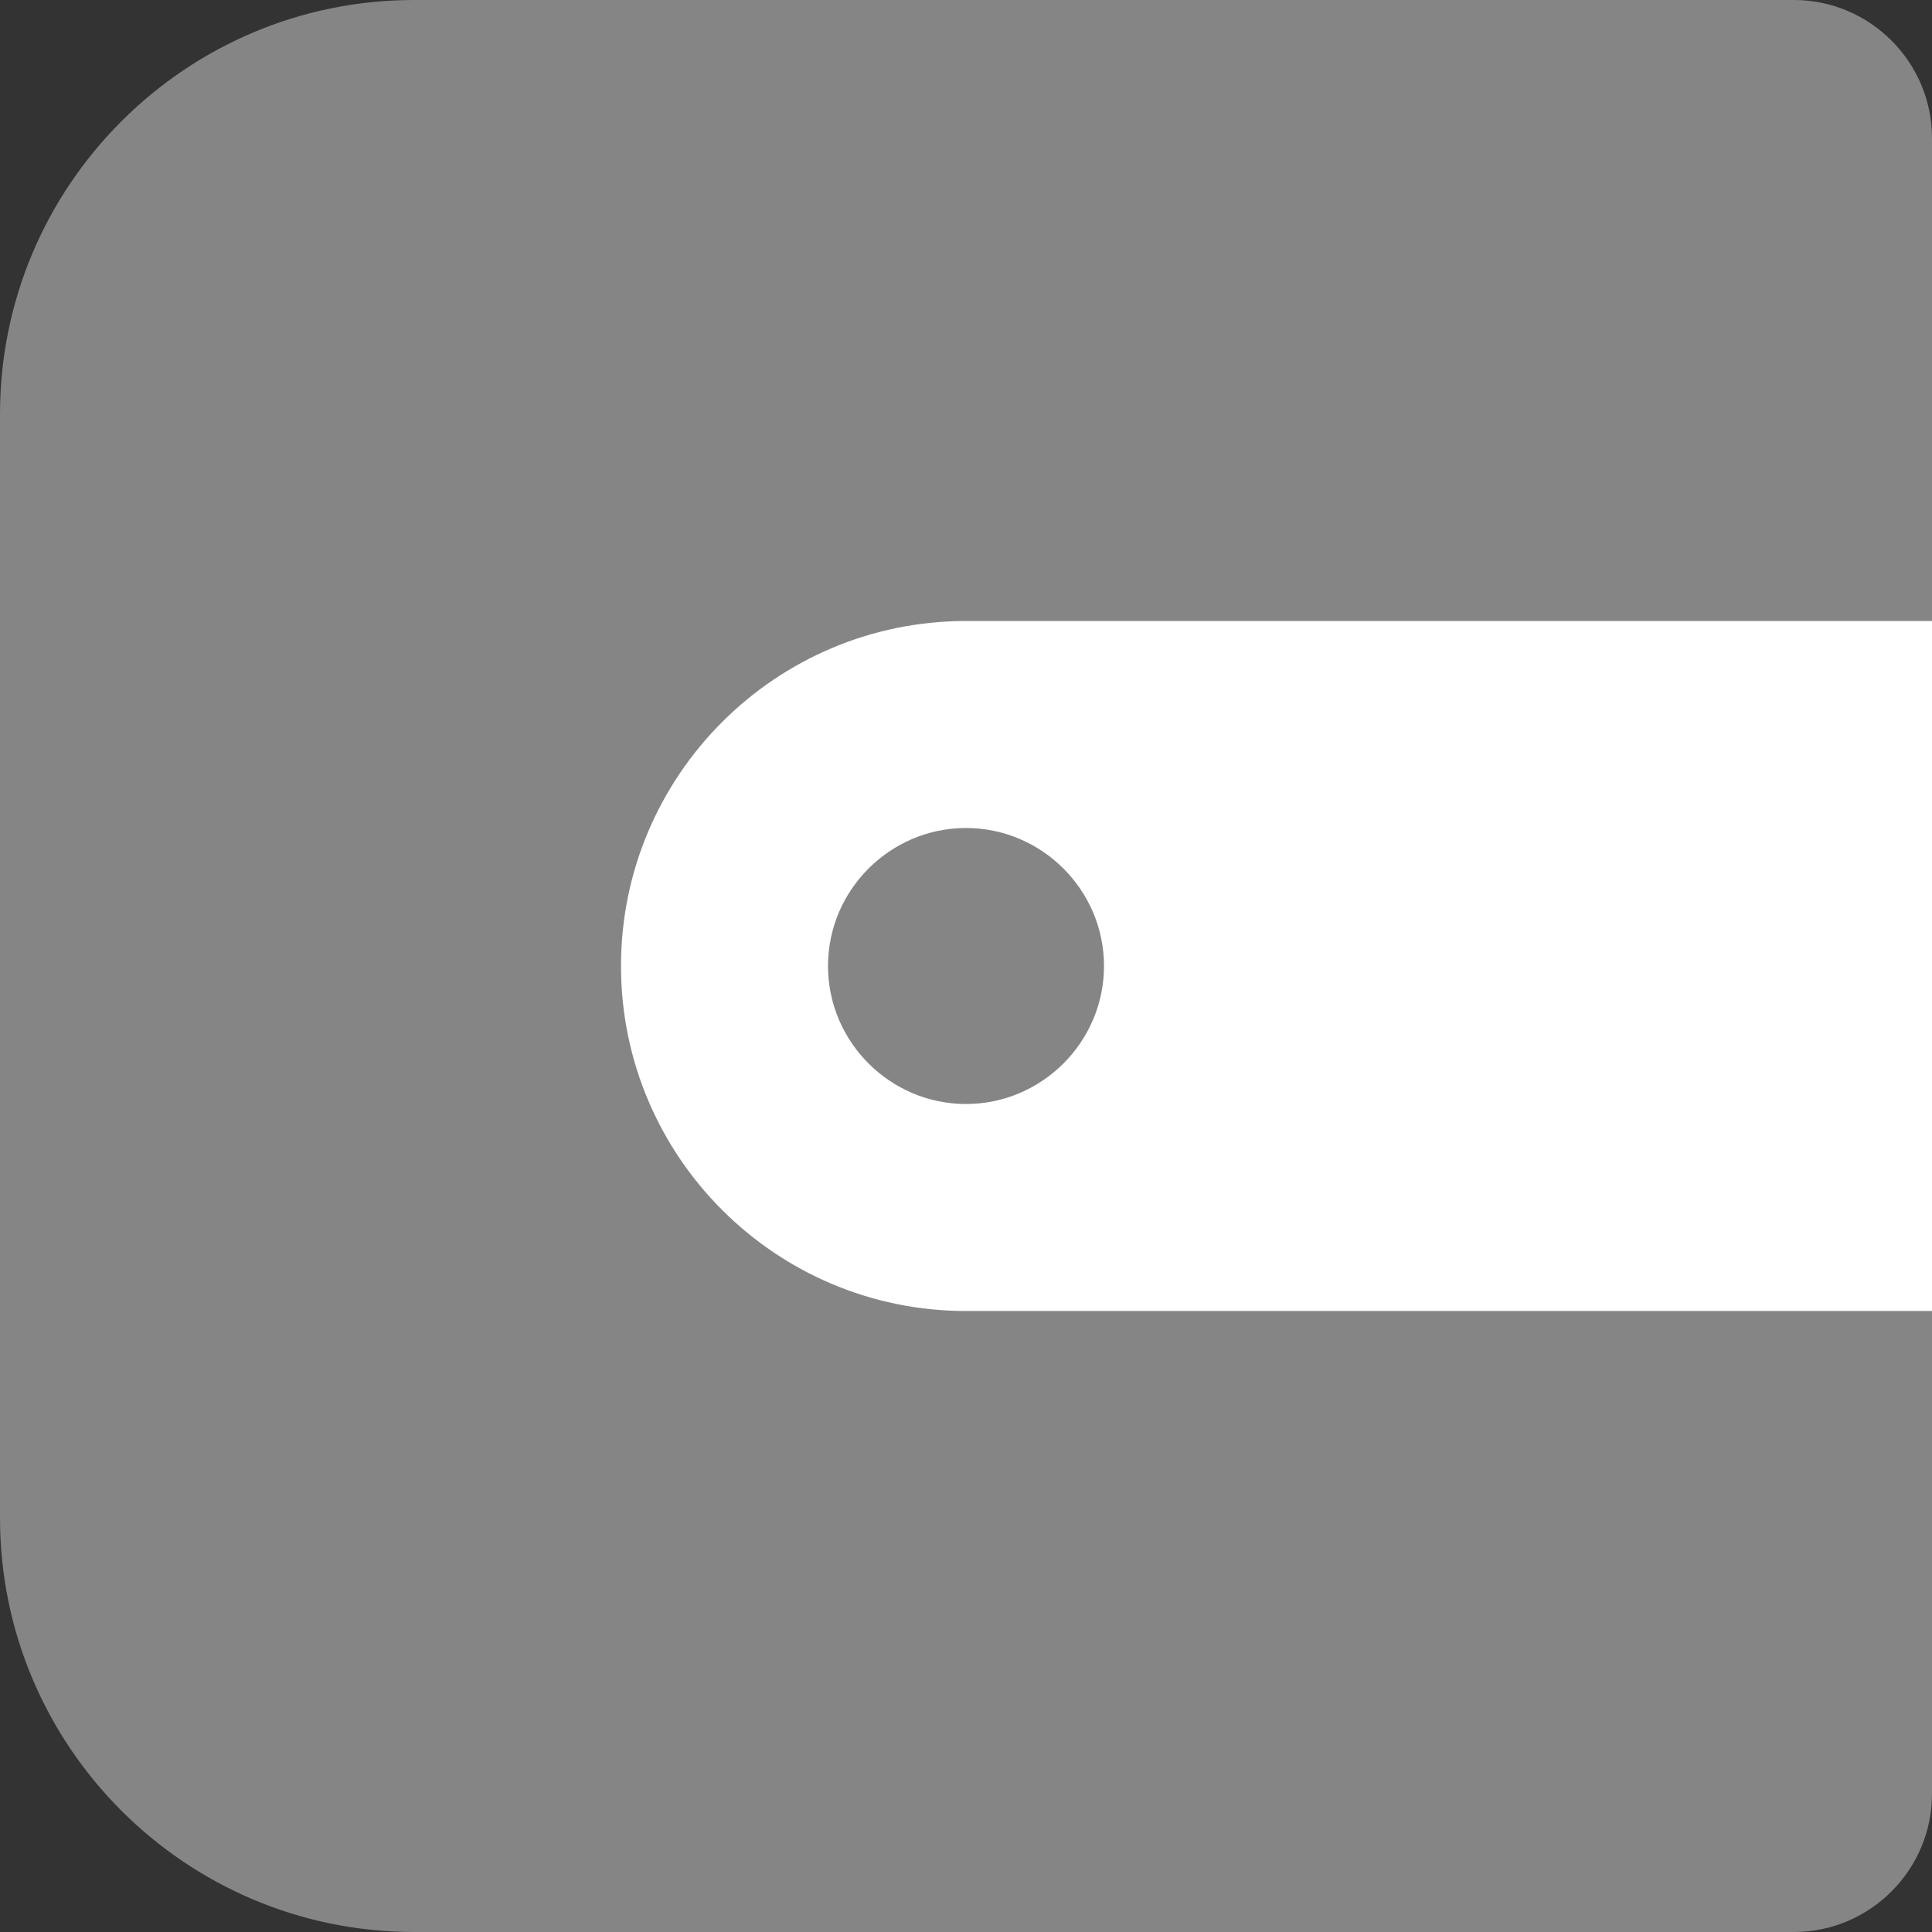
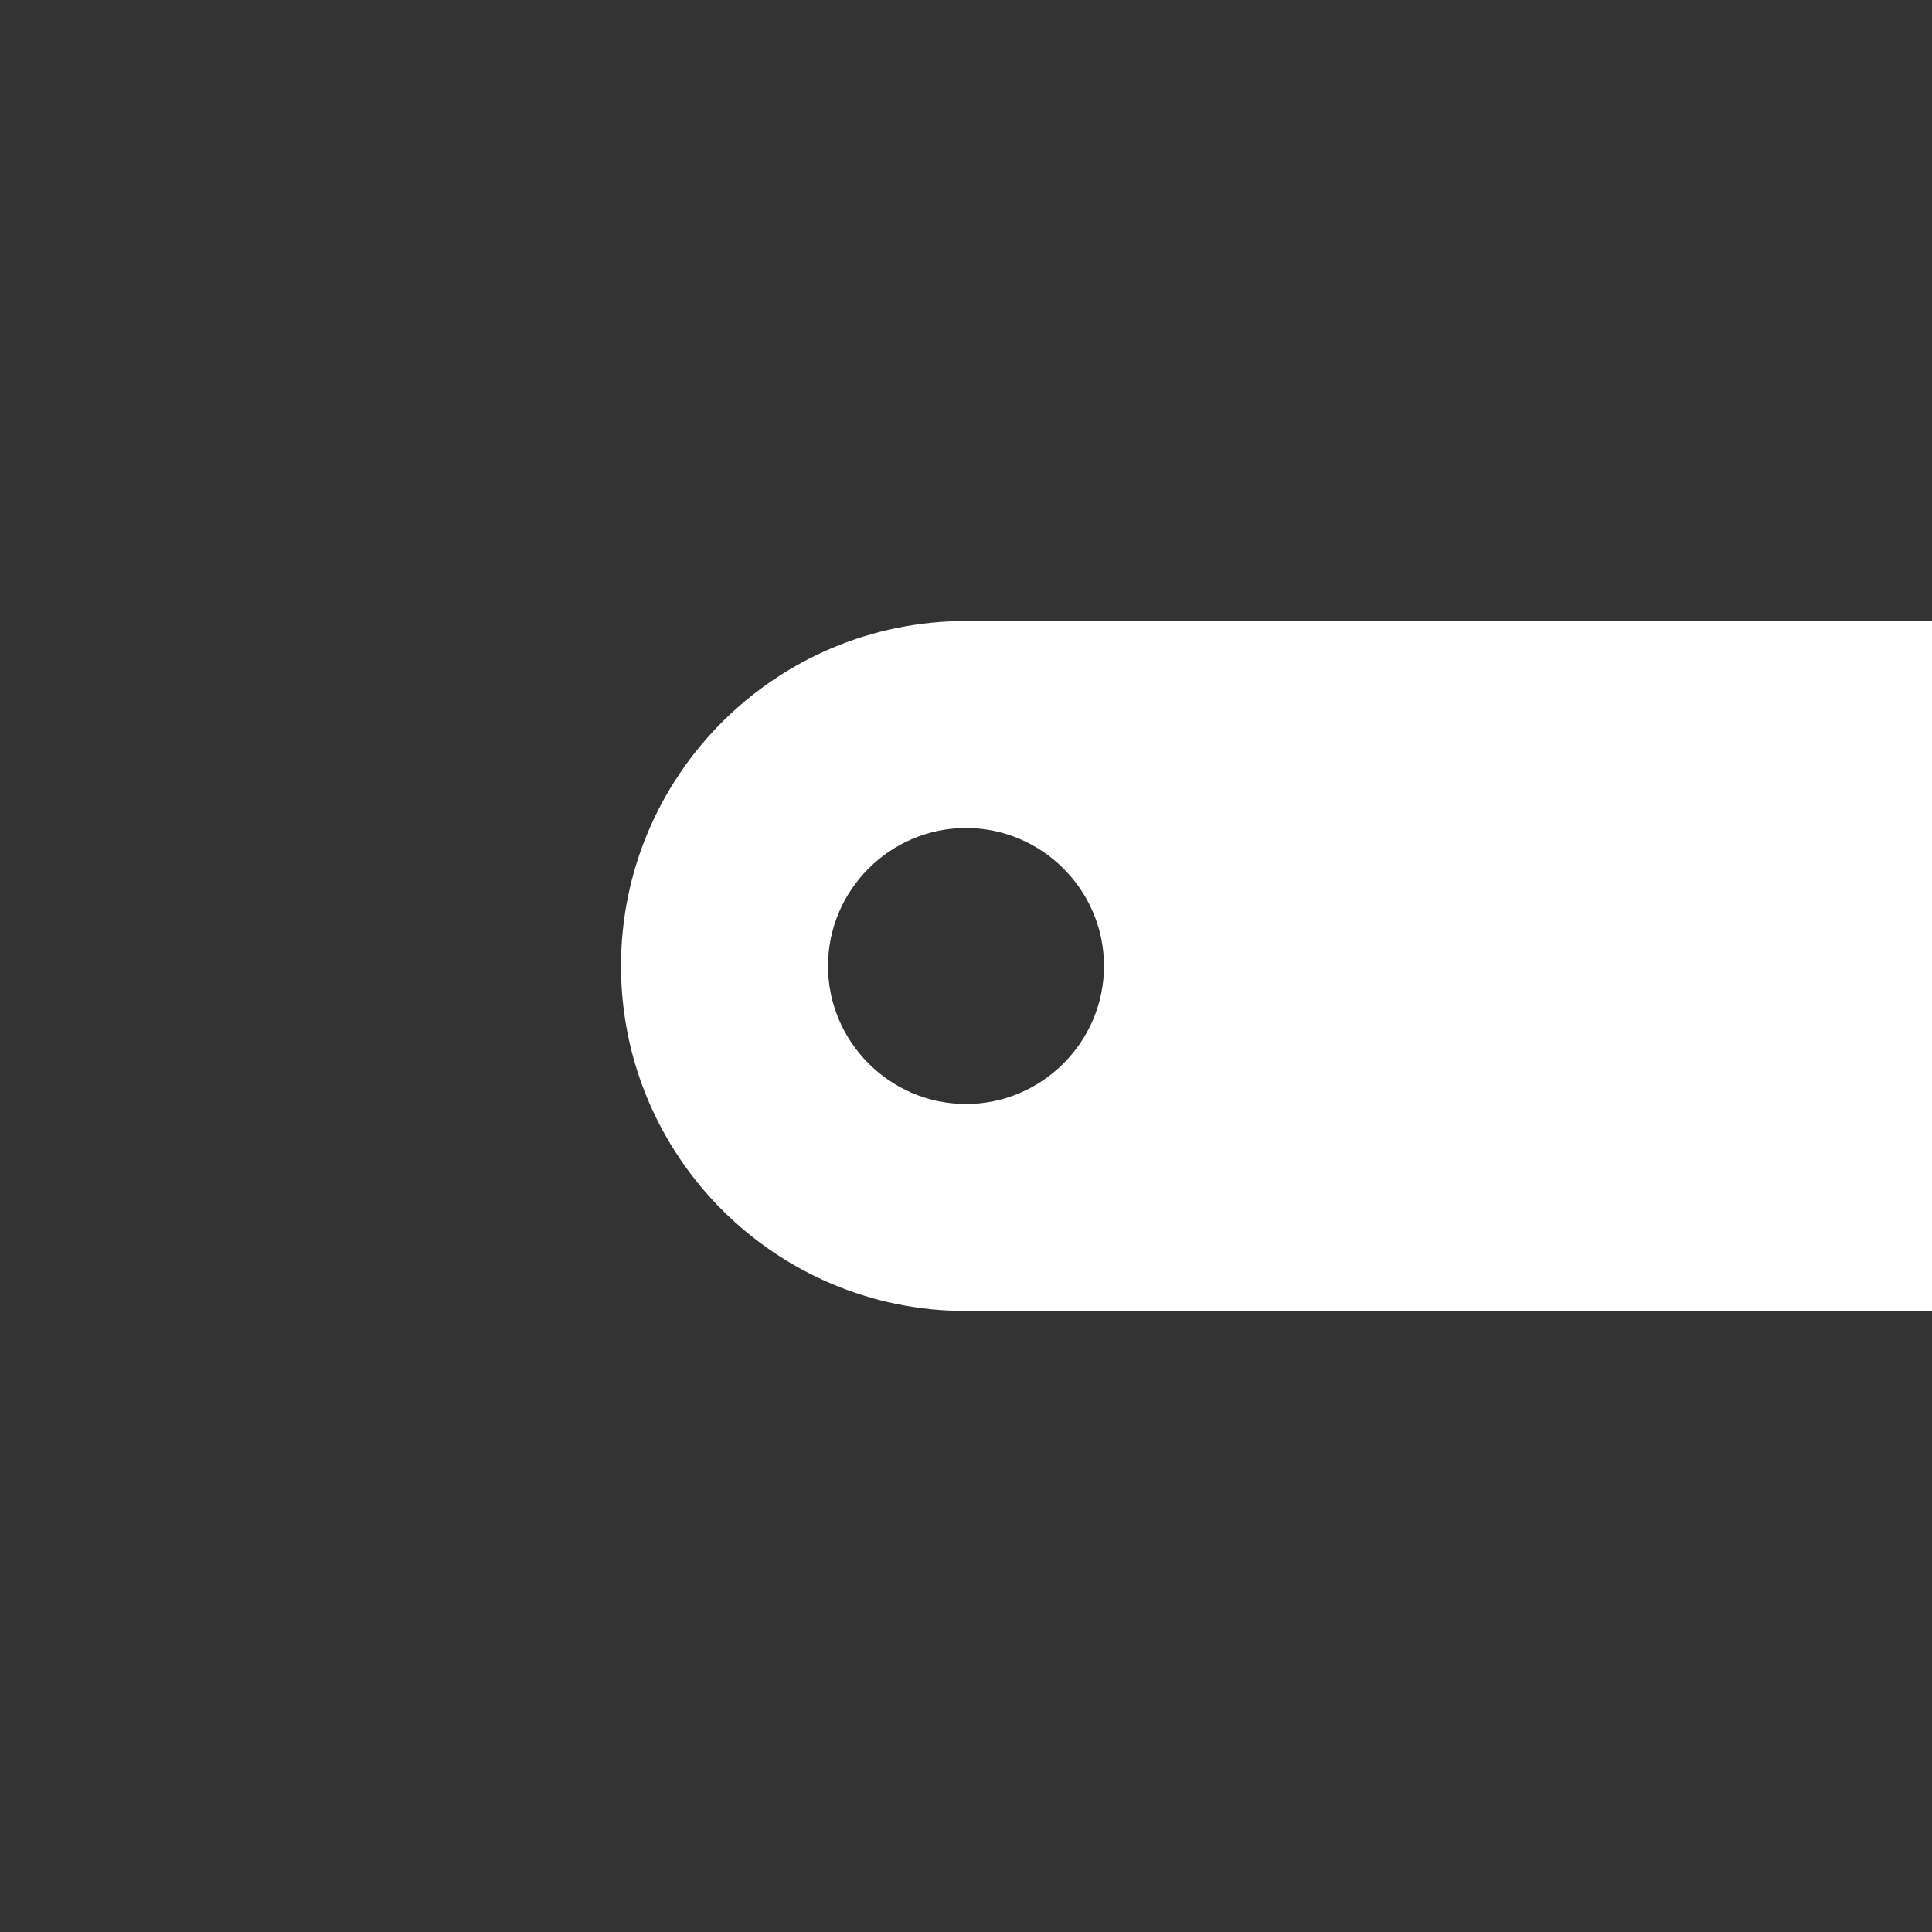
<svg xmlns="http://www.w3.org/2000/svg" width="154" height="154" viewBox="0 0 154 154" fill="none">
  <rect x="0" y="0" width="154" height="154" fill="#333333" stroke="none" />
  <g clip-path="url(#clip0_8380_340)">
-     <path opacity="0.4" d="M143 154H33C14.795 154 0 139.205 0 121V33C0 14.795 14.795 0 33 0H143C149.05 0 154 4.95 154 11V143C154 149.05 149.05 154 143 154Z" fill="white" />
    <path d="M77 49.5C61.82 49.5 49.5 61.82 49.5 77C49.5 92.18 61.82 104.5 77 104.5H154V49.5H77ZM77 88C70.95 88 66 83.05 66 77C66 70.95 70.95 66 77 66C83.05 66 88 70.95 88 77C88 83.05 83.05 88 77 88Z" fill="white" />
  </g>
  <defs>
    <clipPath id="clip0_8380_340">
      <rect width="154" height="154" fill="white" />
    </clipPath>
  </defs>
</svg>